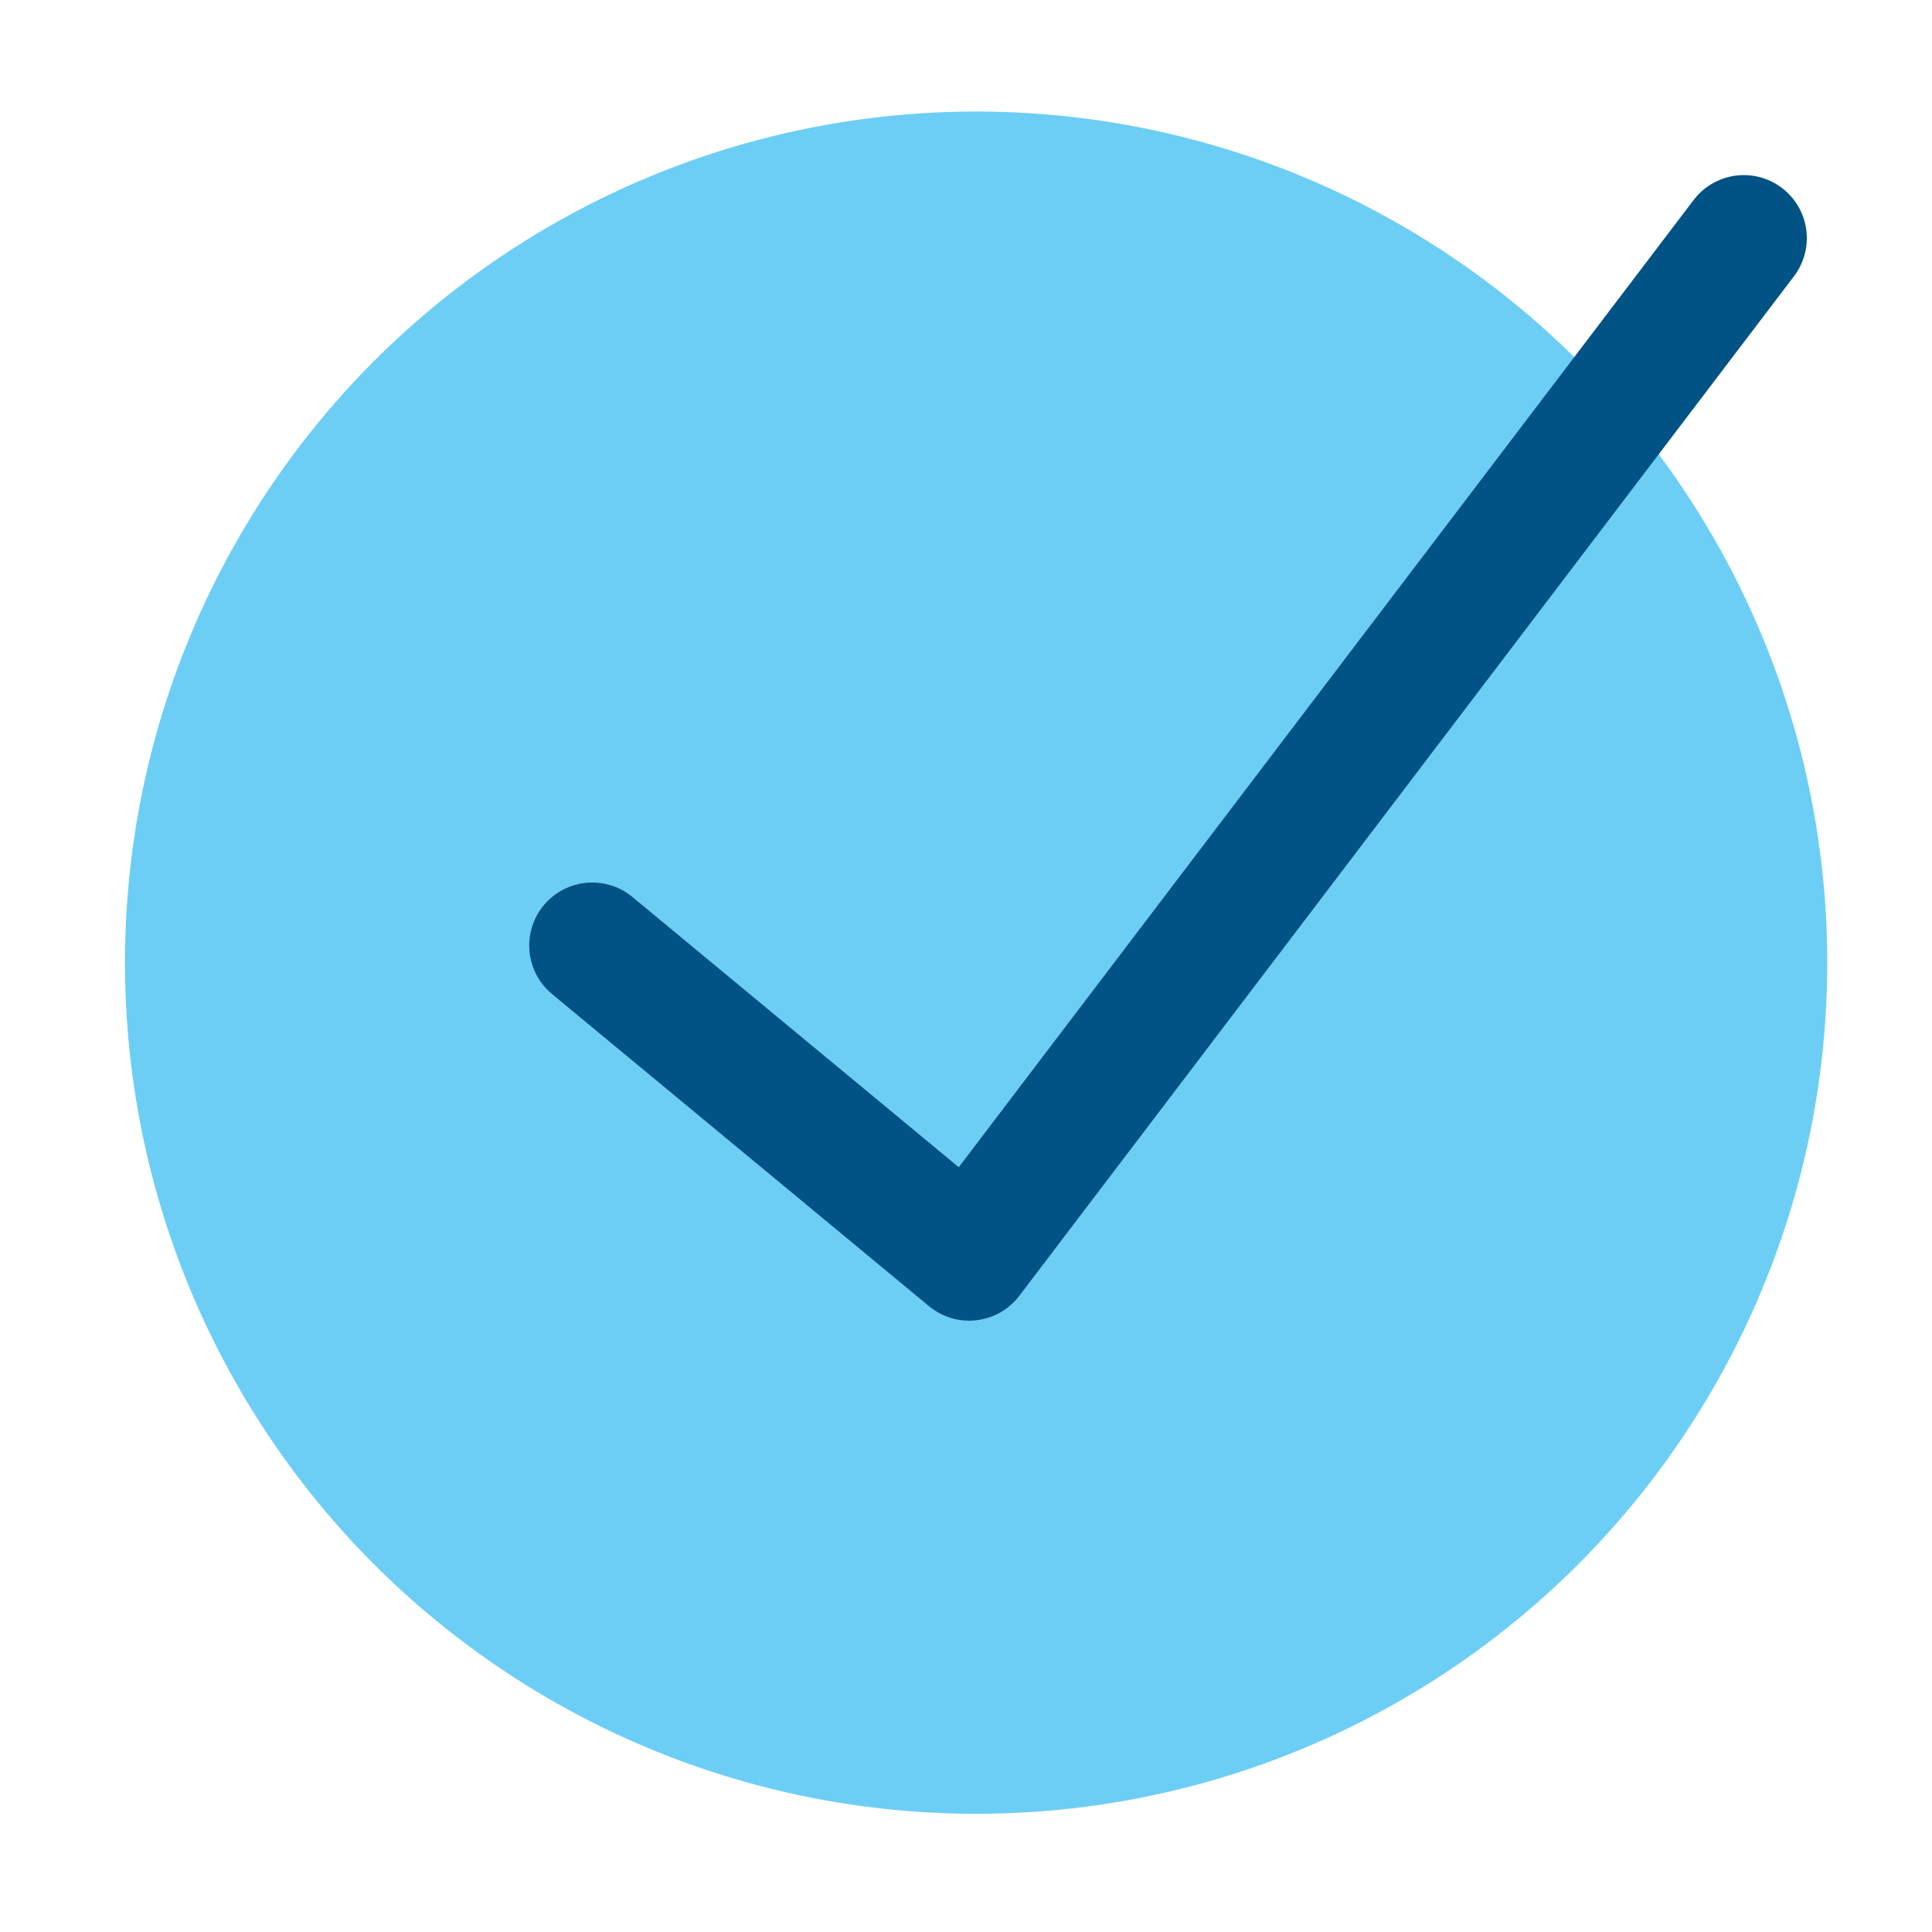
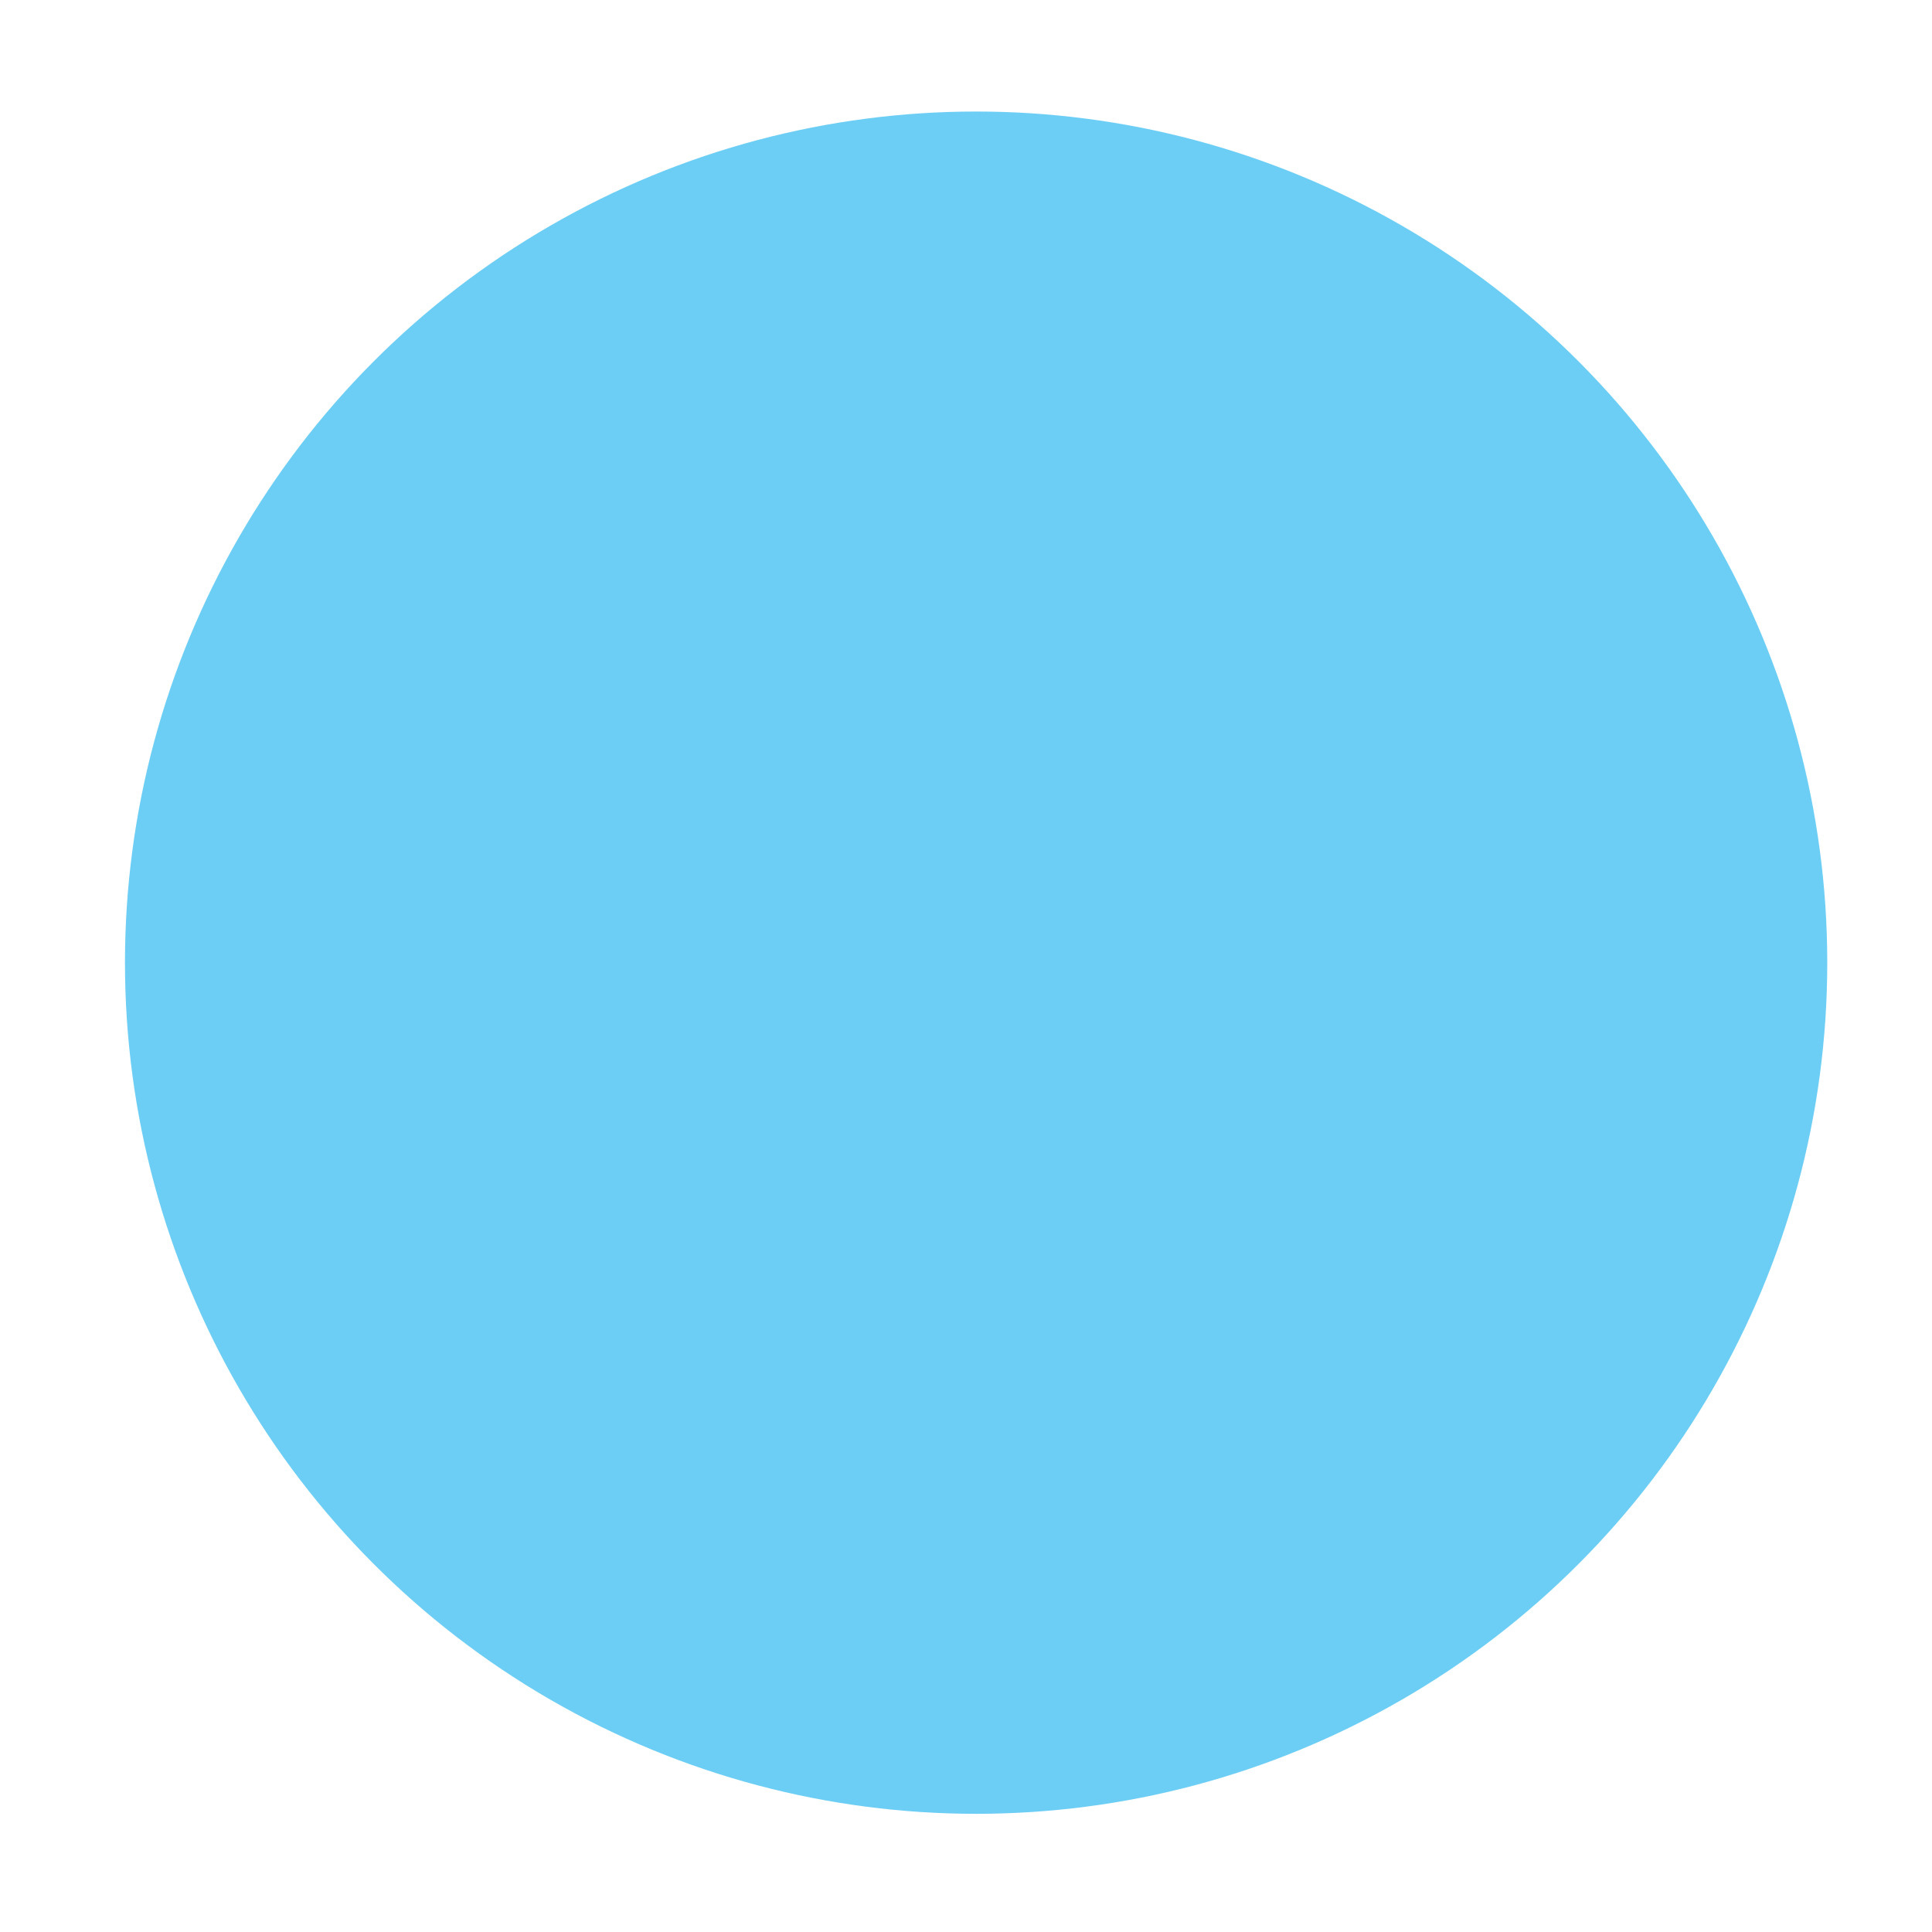
<svg xmlns="http://www.w3.org/2000/svg" id="Ebene_1" data-name="Ebene 1" viewBox="0 0 275.95 275.95">
  <circle cx="139.42" cy="137.5" r="121.57" fill="#6dcef5" stroke-width="0" />
-   <polyline points="84.59 135.05 138.43 179.63 249.07 34.01" fill="none" stroke="#015285" stroke-linecap="round" stroke-linejoin="round" stroke-width="18" />
</svg>